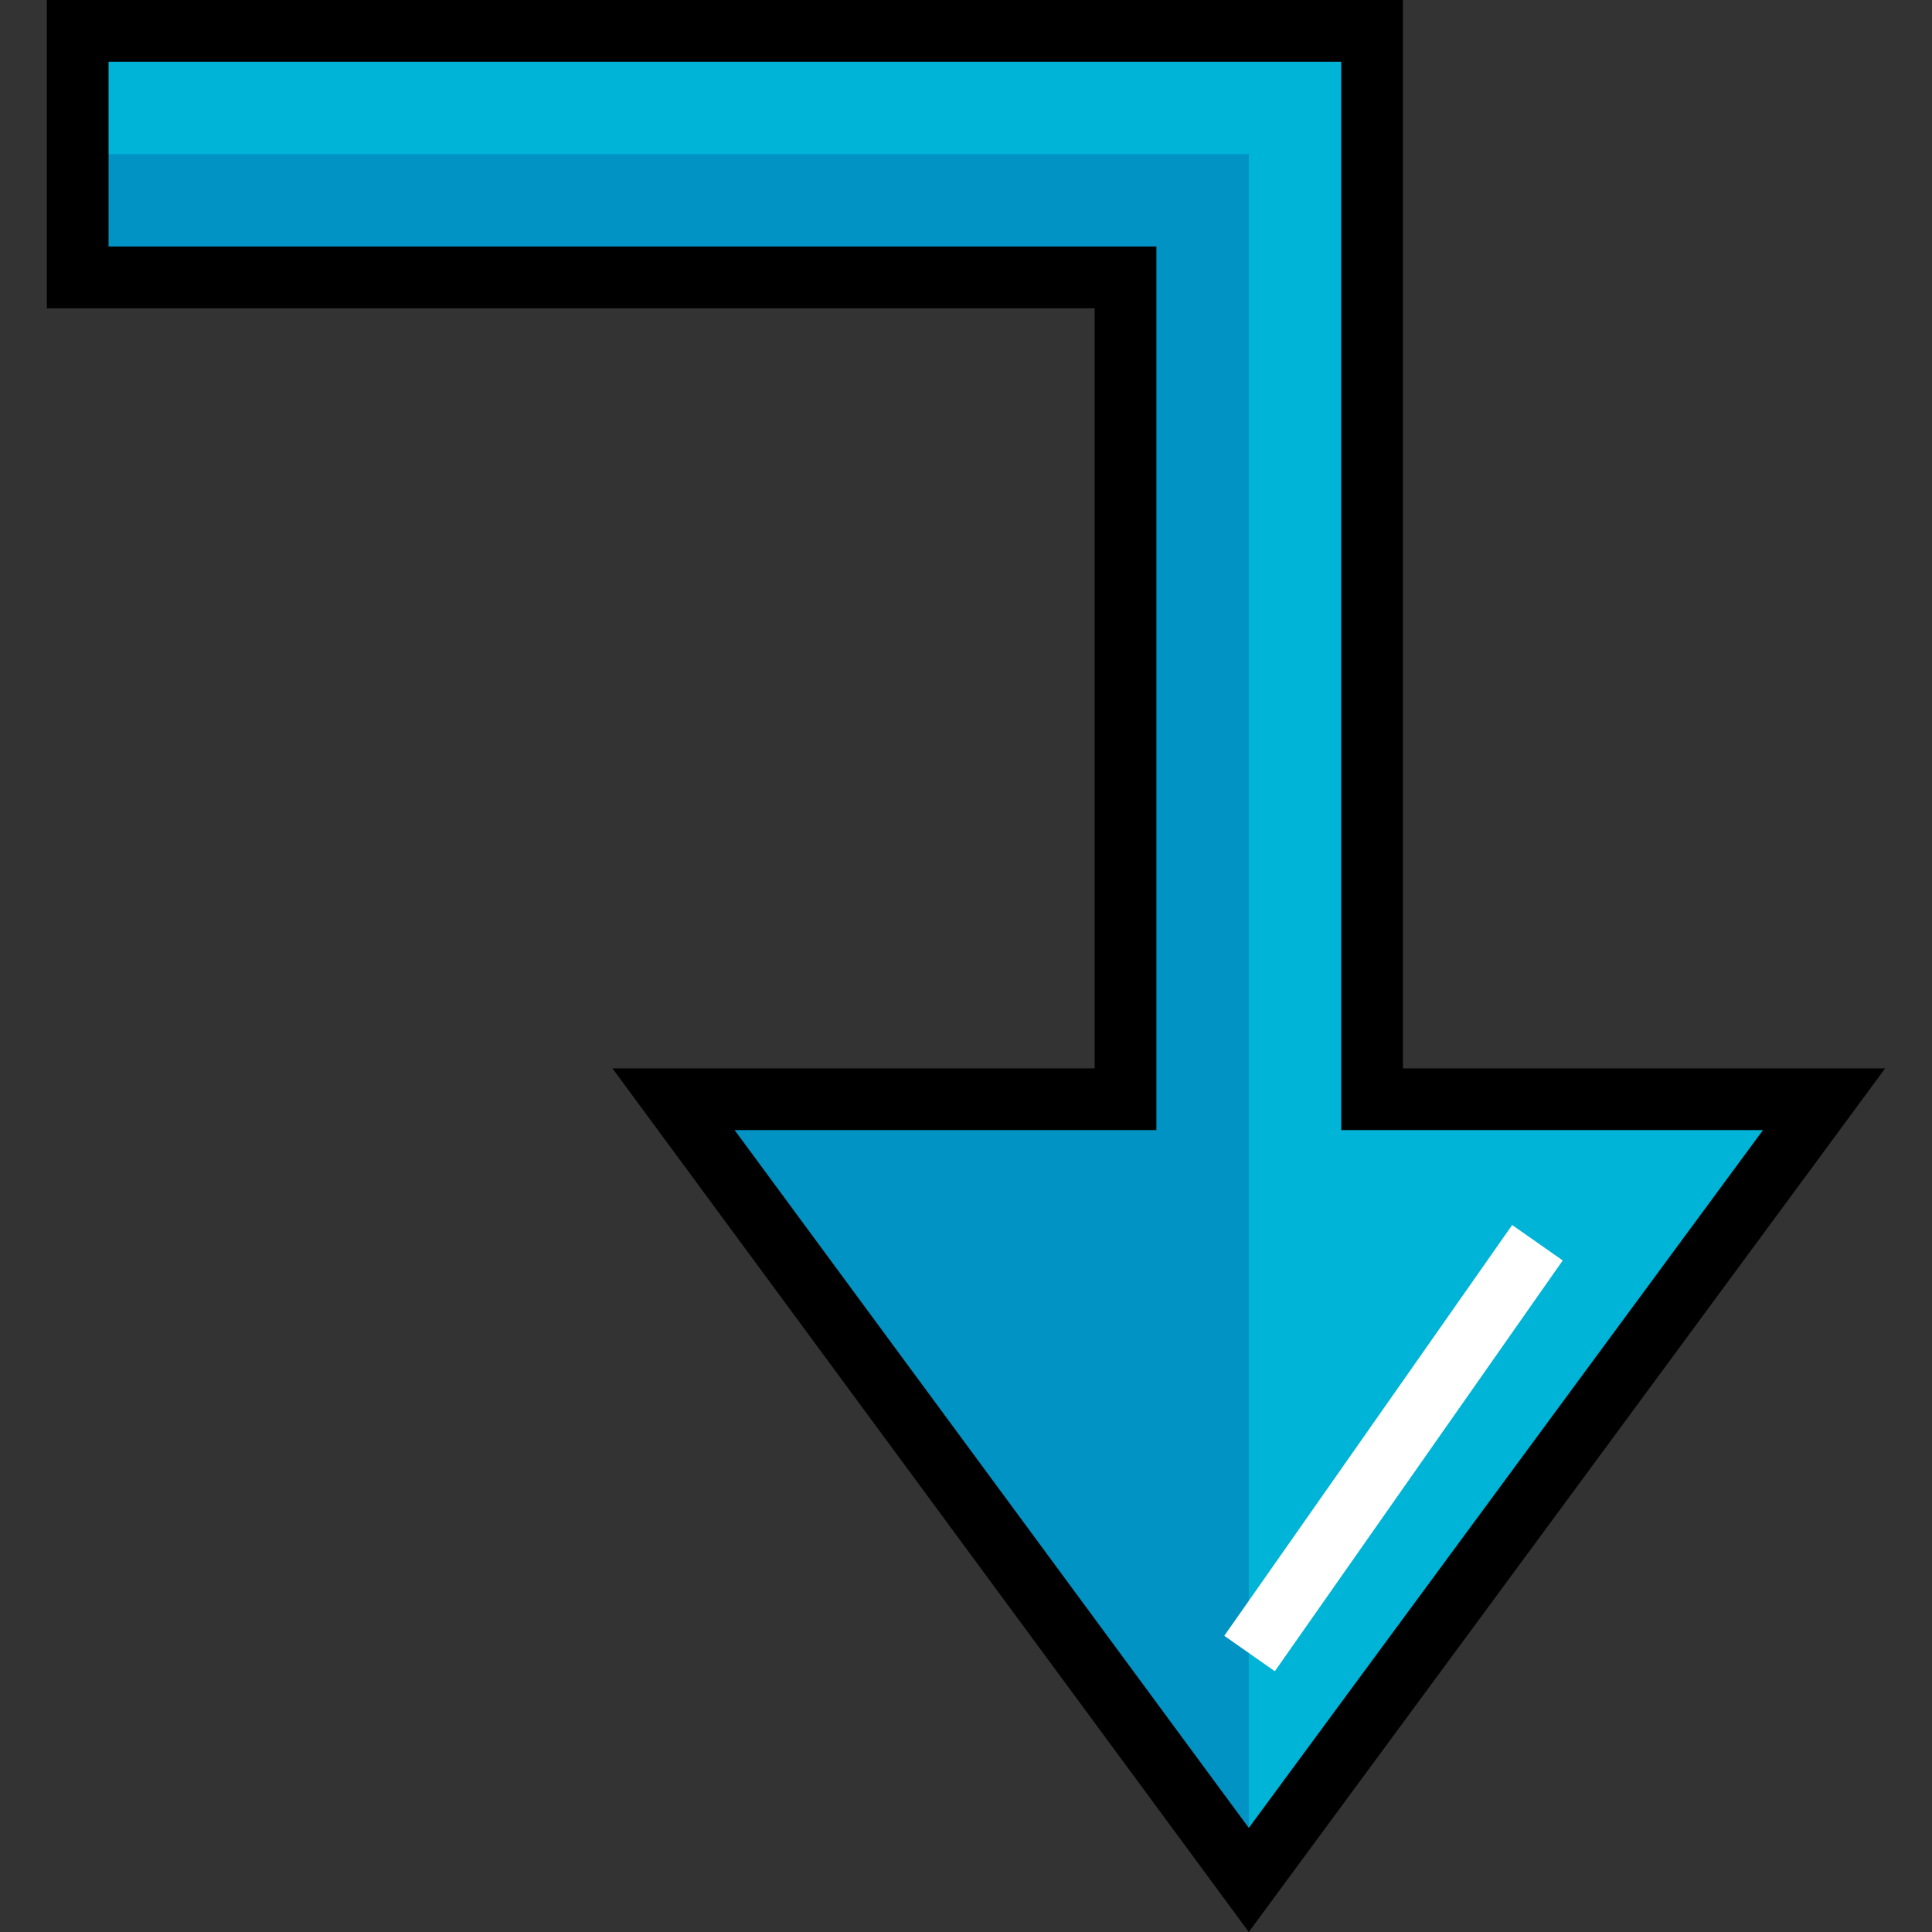
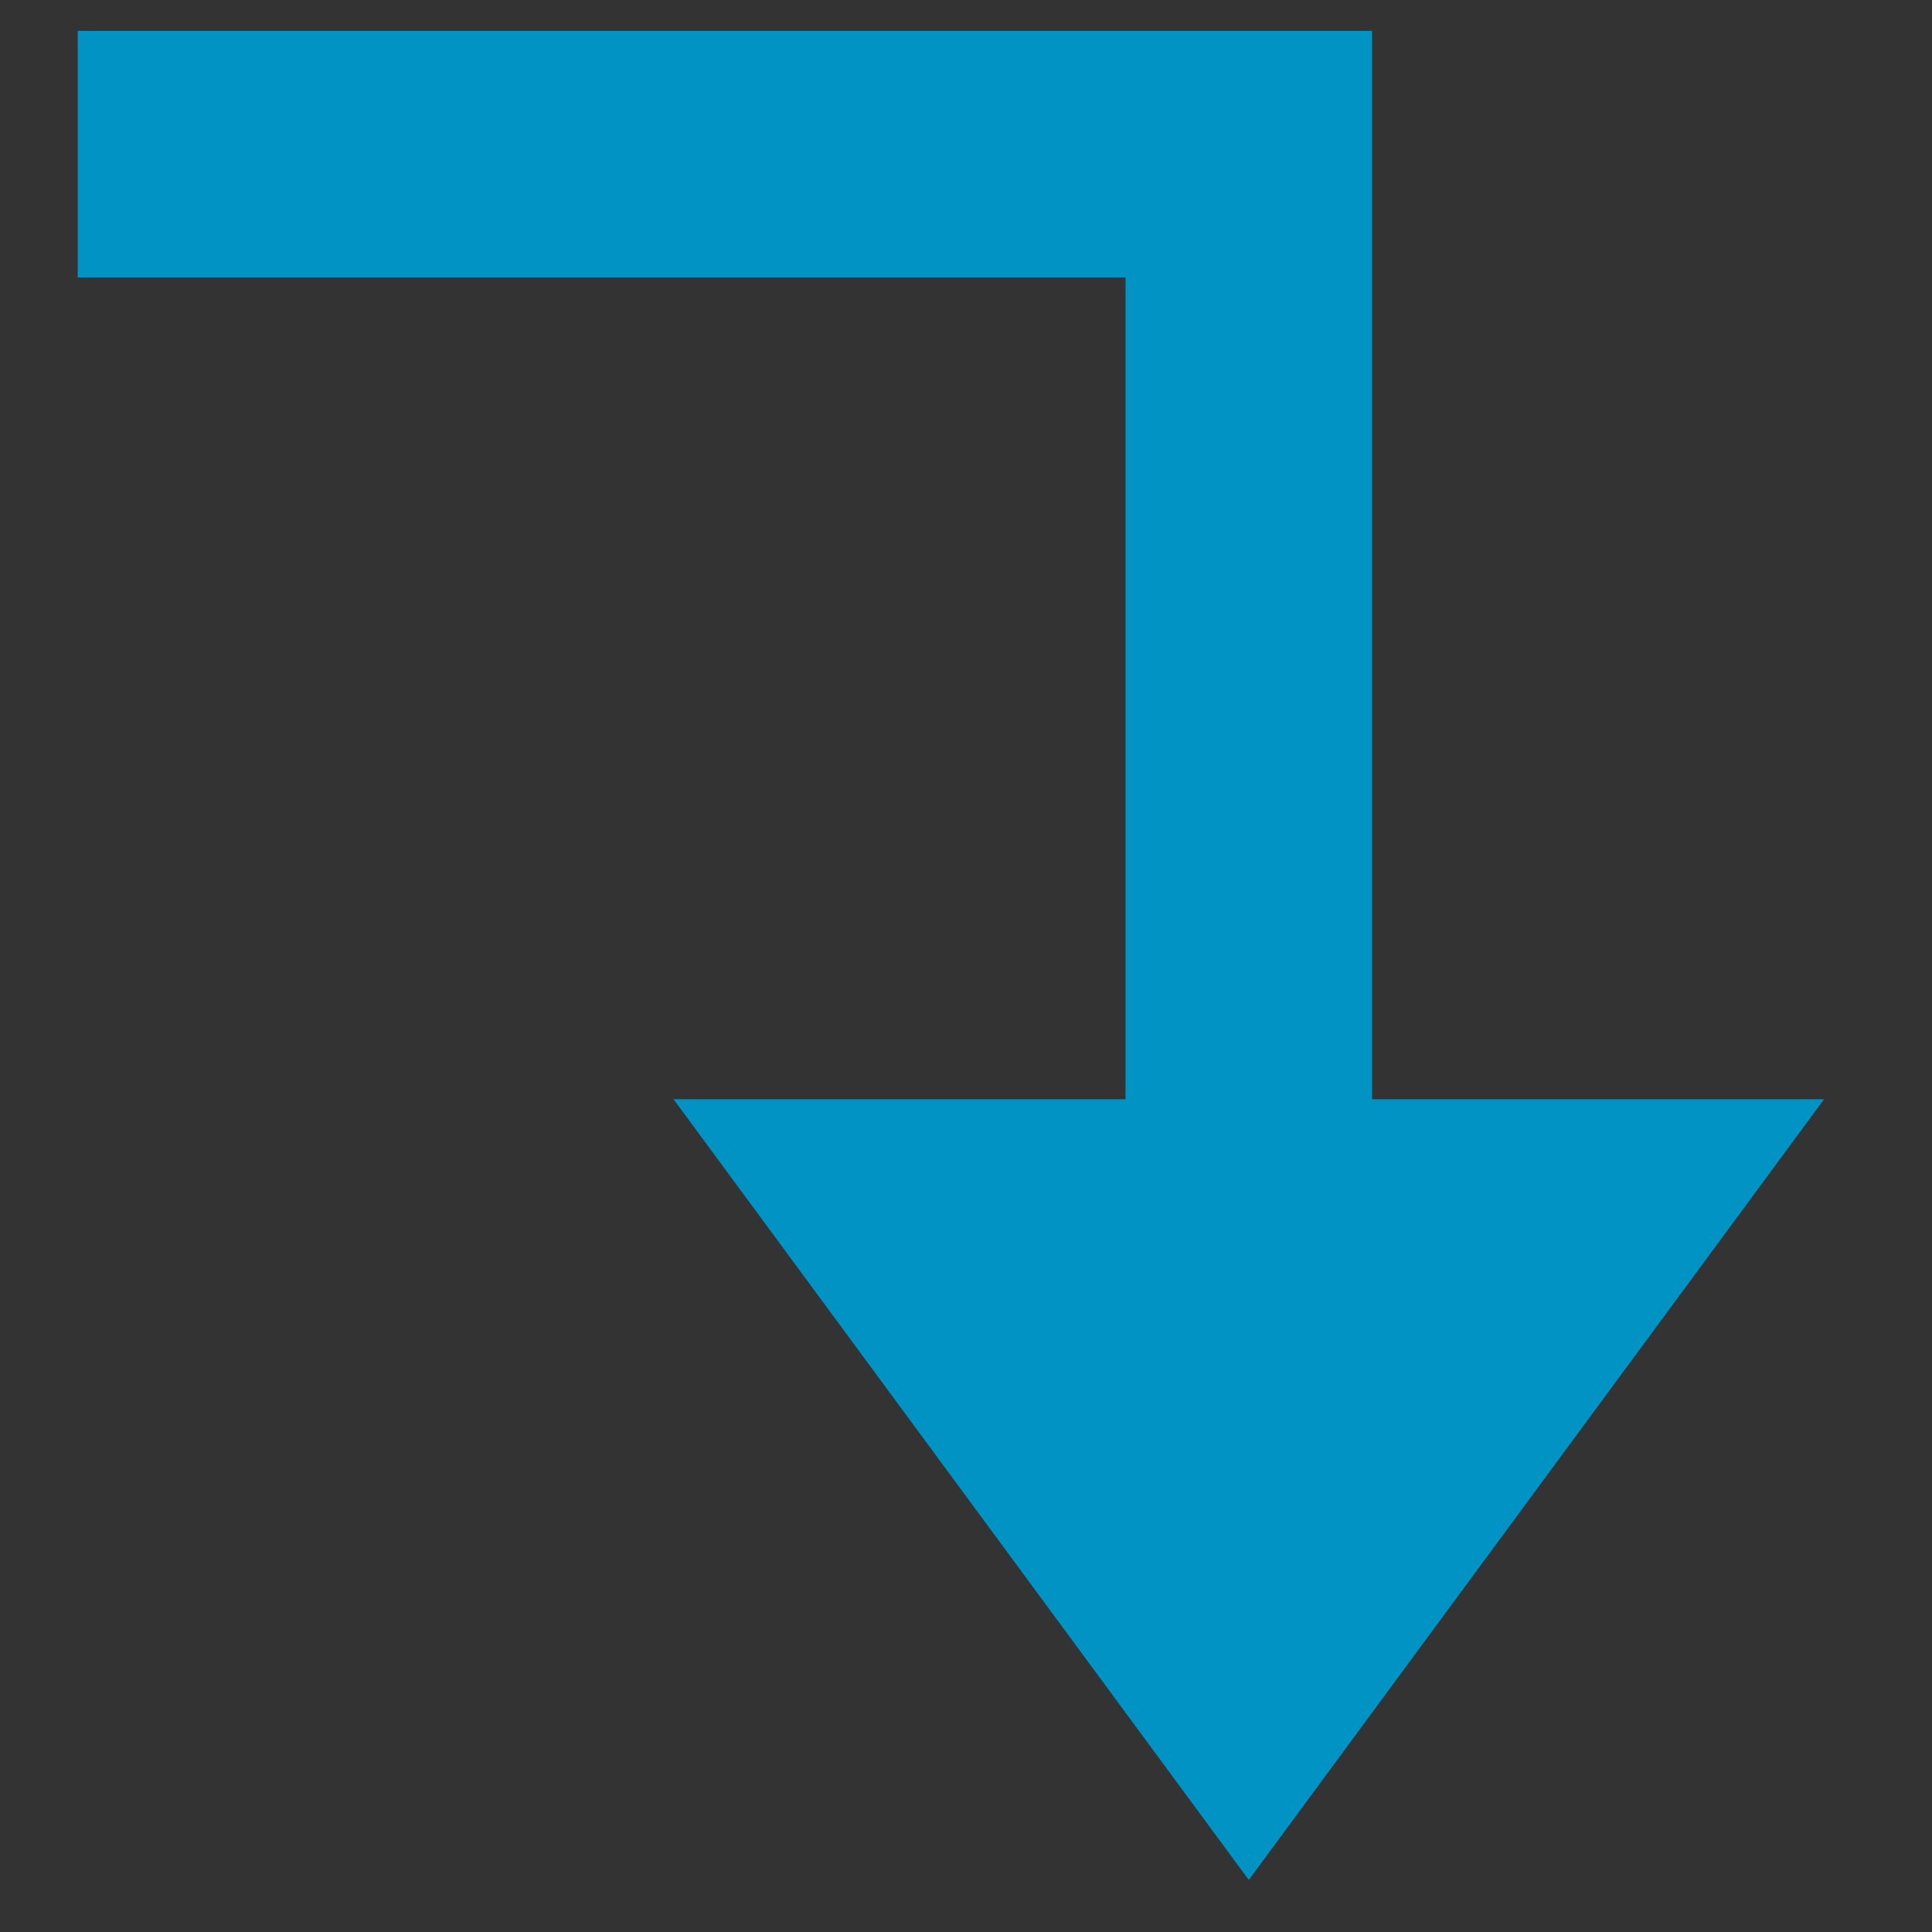
<svg xmlns="http://www.w3.org/2000/svg" version="1.1" id="Layer_1" x="0px" y="0px" viewBox="0 0 512 512" style="enable-background:new 0 0 512 512;" xml:space="preserve">
  <rect x="0" y="0" width="512" height="512" fill="#333333" stroke="none" />
  <polygon style="fill:#0093C4;" points="20.594,73.519 20.594,8.181 363.613,8.181 363.613,291.308 483.398,291.308 330.944,498.207   178.492,291.308 298.276,291.308 298.276,73.519 " />
-   <polygon style="fill:#00B4D7;" points="20.594,8.181 363.613,8.181 363.613,291.308 483.398,291.308 330.944,498.207   330.944,40.849 20.594,40.849 " />
-   <rect x="360.847" y="317.412" transform="matrix(-0.819 -0.574 0.574 -0.819 451.185 909.981)" style="fill:#FFFFFF;" width="16.362" height="132.921" />
-   <path d="M330.944,512L162.3,283.126h127.793V81.7H12.413V0h359.381v283.126h127.793L330.944,512z M194.683,299.489l136.262,184.926  l136.262-184.926H355.432V16.363H28.776v48.974h277.682v234.152H194.683z" />
  <g>
</g>
  <g>
</g>
  <g>
</g>
  <g>
</g>
  <g>
</g>
  <g>
</g>
  <g>
</g>
  <g>
</g>
  <g>
</g>
  <g>
</g>
  <g>
</g>
  <g>
</g>
  <g>
</g>
  <g>
</g>
  <g>
</g>
</svg>